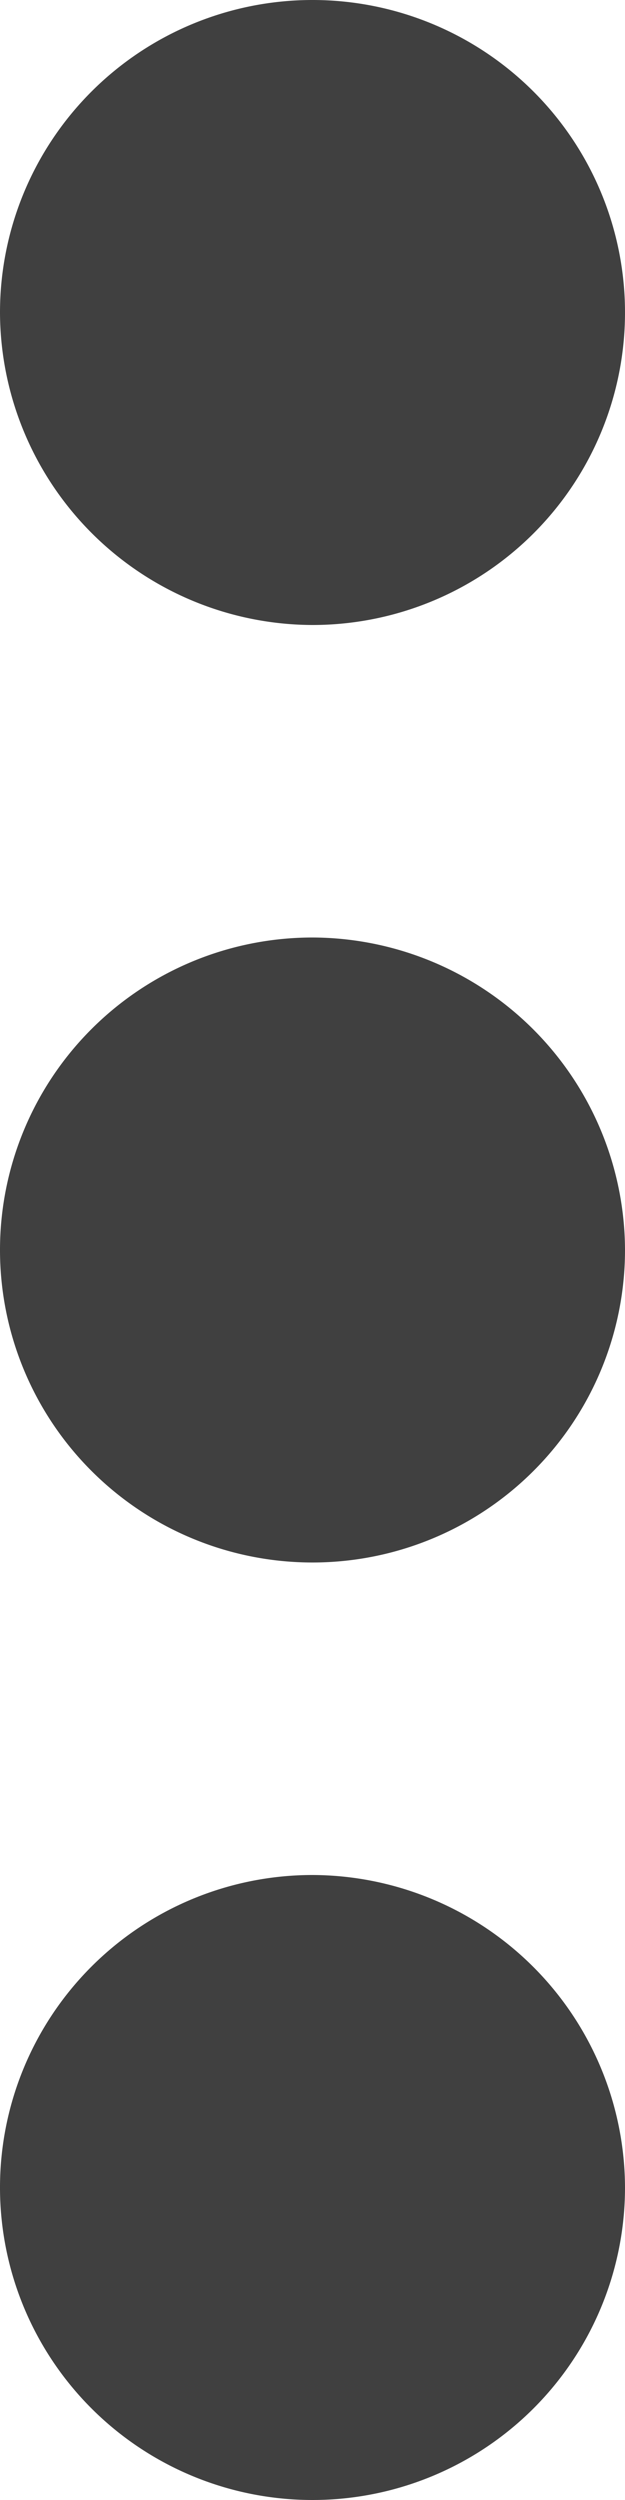
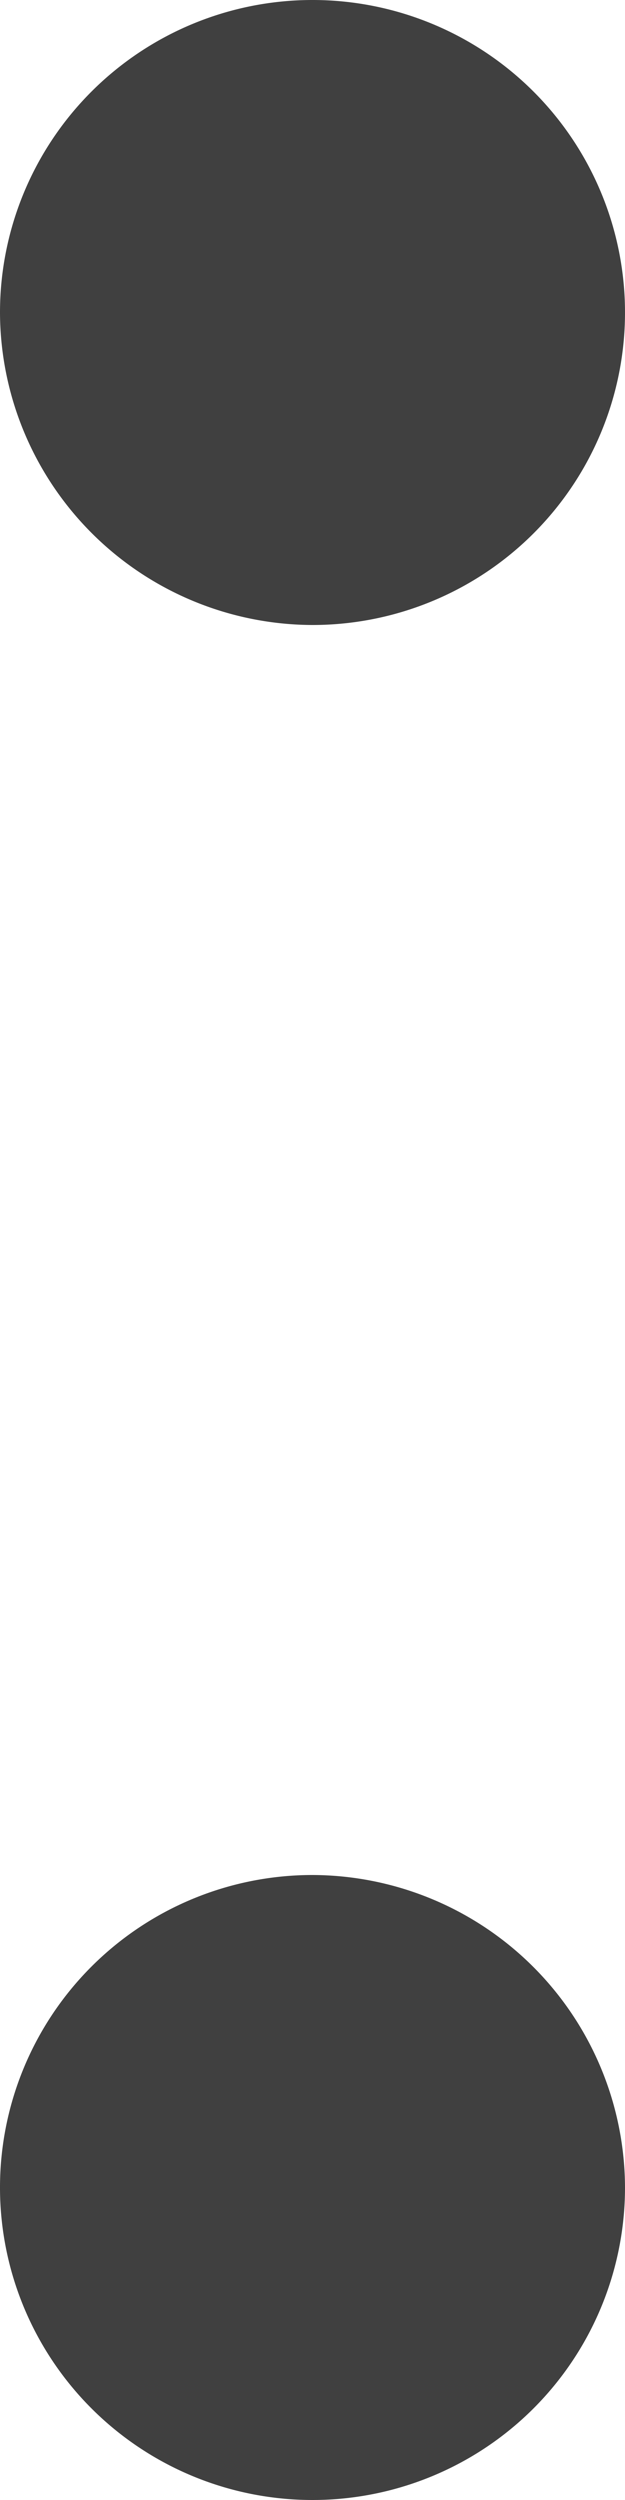
<svg xmlns="http://www.w3.org/2000/svg" width="4" height="16" viewBox="0 0 4 16">
-   <path id="ic_more_vert_24px" d="M12,8a2,2,0,1,0-2-2A2.006,2.006,0,0,0,12,8Zm0,2a2,2,0,1,0,2,2A2.006,2.006,0,0,0,12,10Zm0,6a2,2,0,1,0,2,2A2.006,2.006,0,0,0,12,16Z" transform="translate(-10 -4)" opacity="0.75" />
+   <path id="ic_more_vert_24px" d="M12,8a2,2,0,1,0-2-2A2.006,2.006,0,0,0,12,8Zm0,2A2.006,2.006,0,0,0,12,10Zm0,6a2,2,0,1,0,2,2A2.006,2.006,0,0,0,12,16Z" transform="translate(-10 -4)" opacity="0.75" />
</svg>